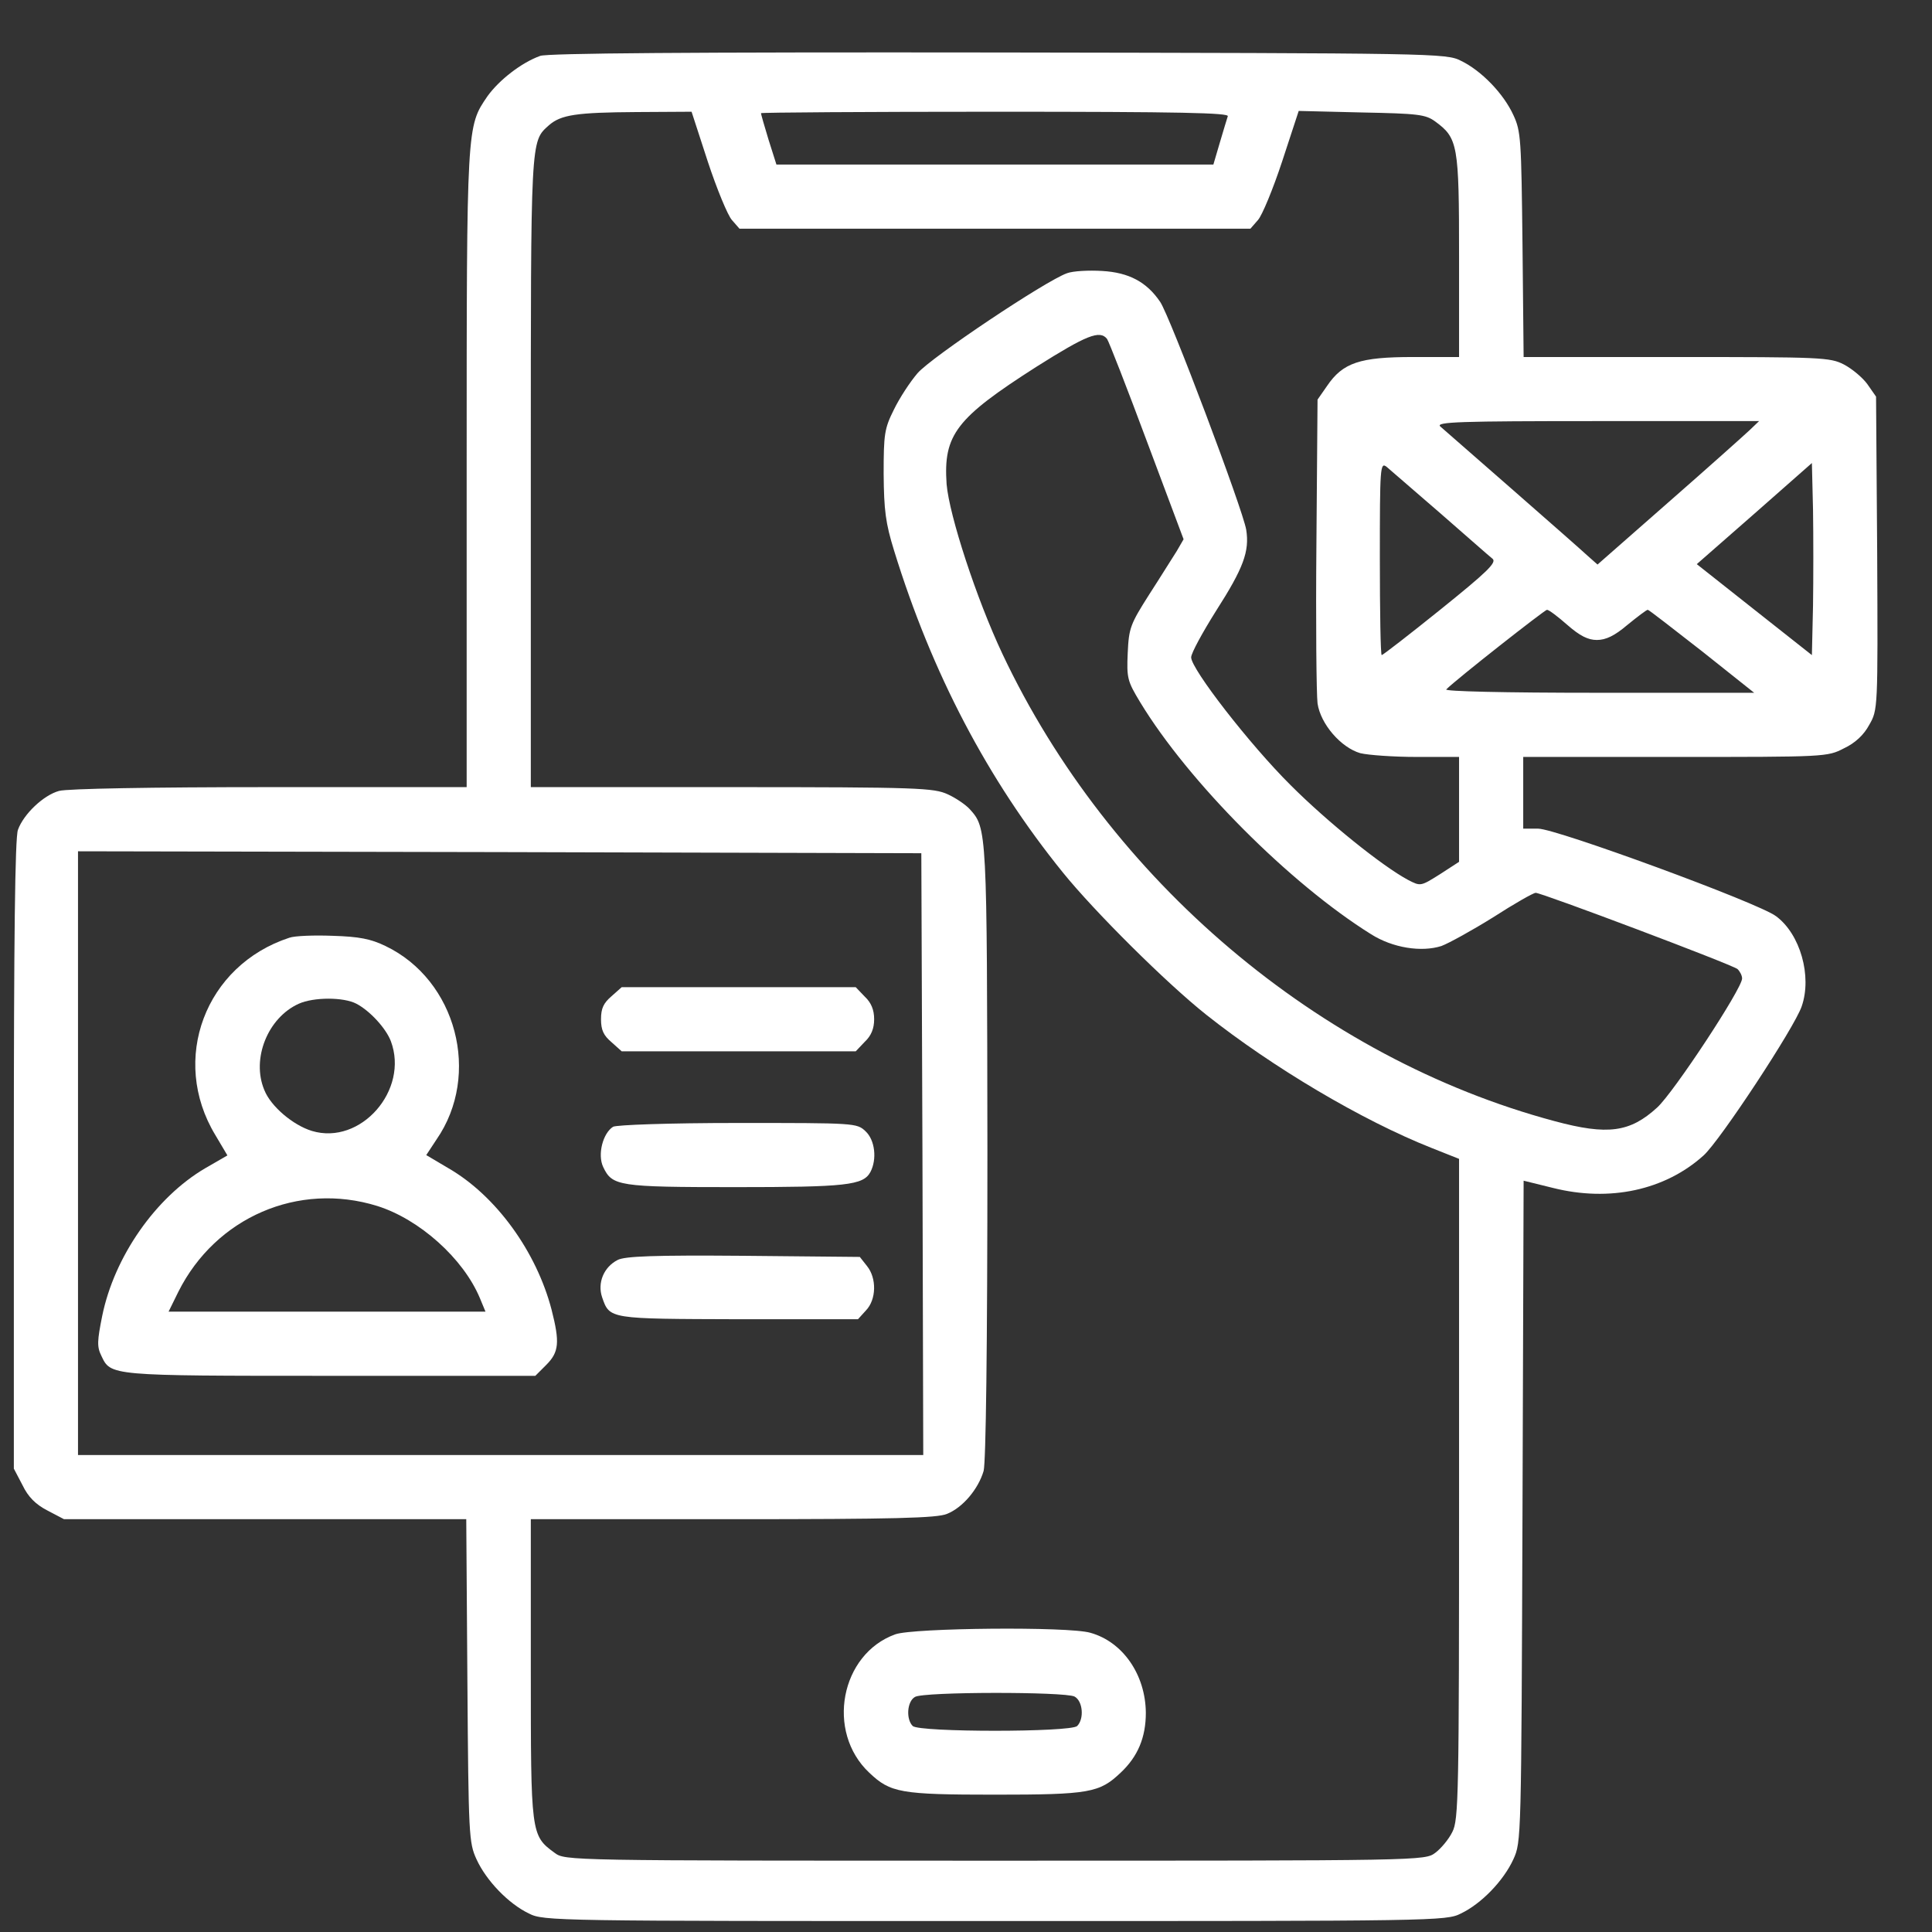
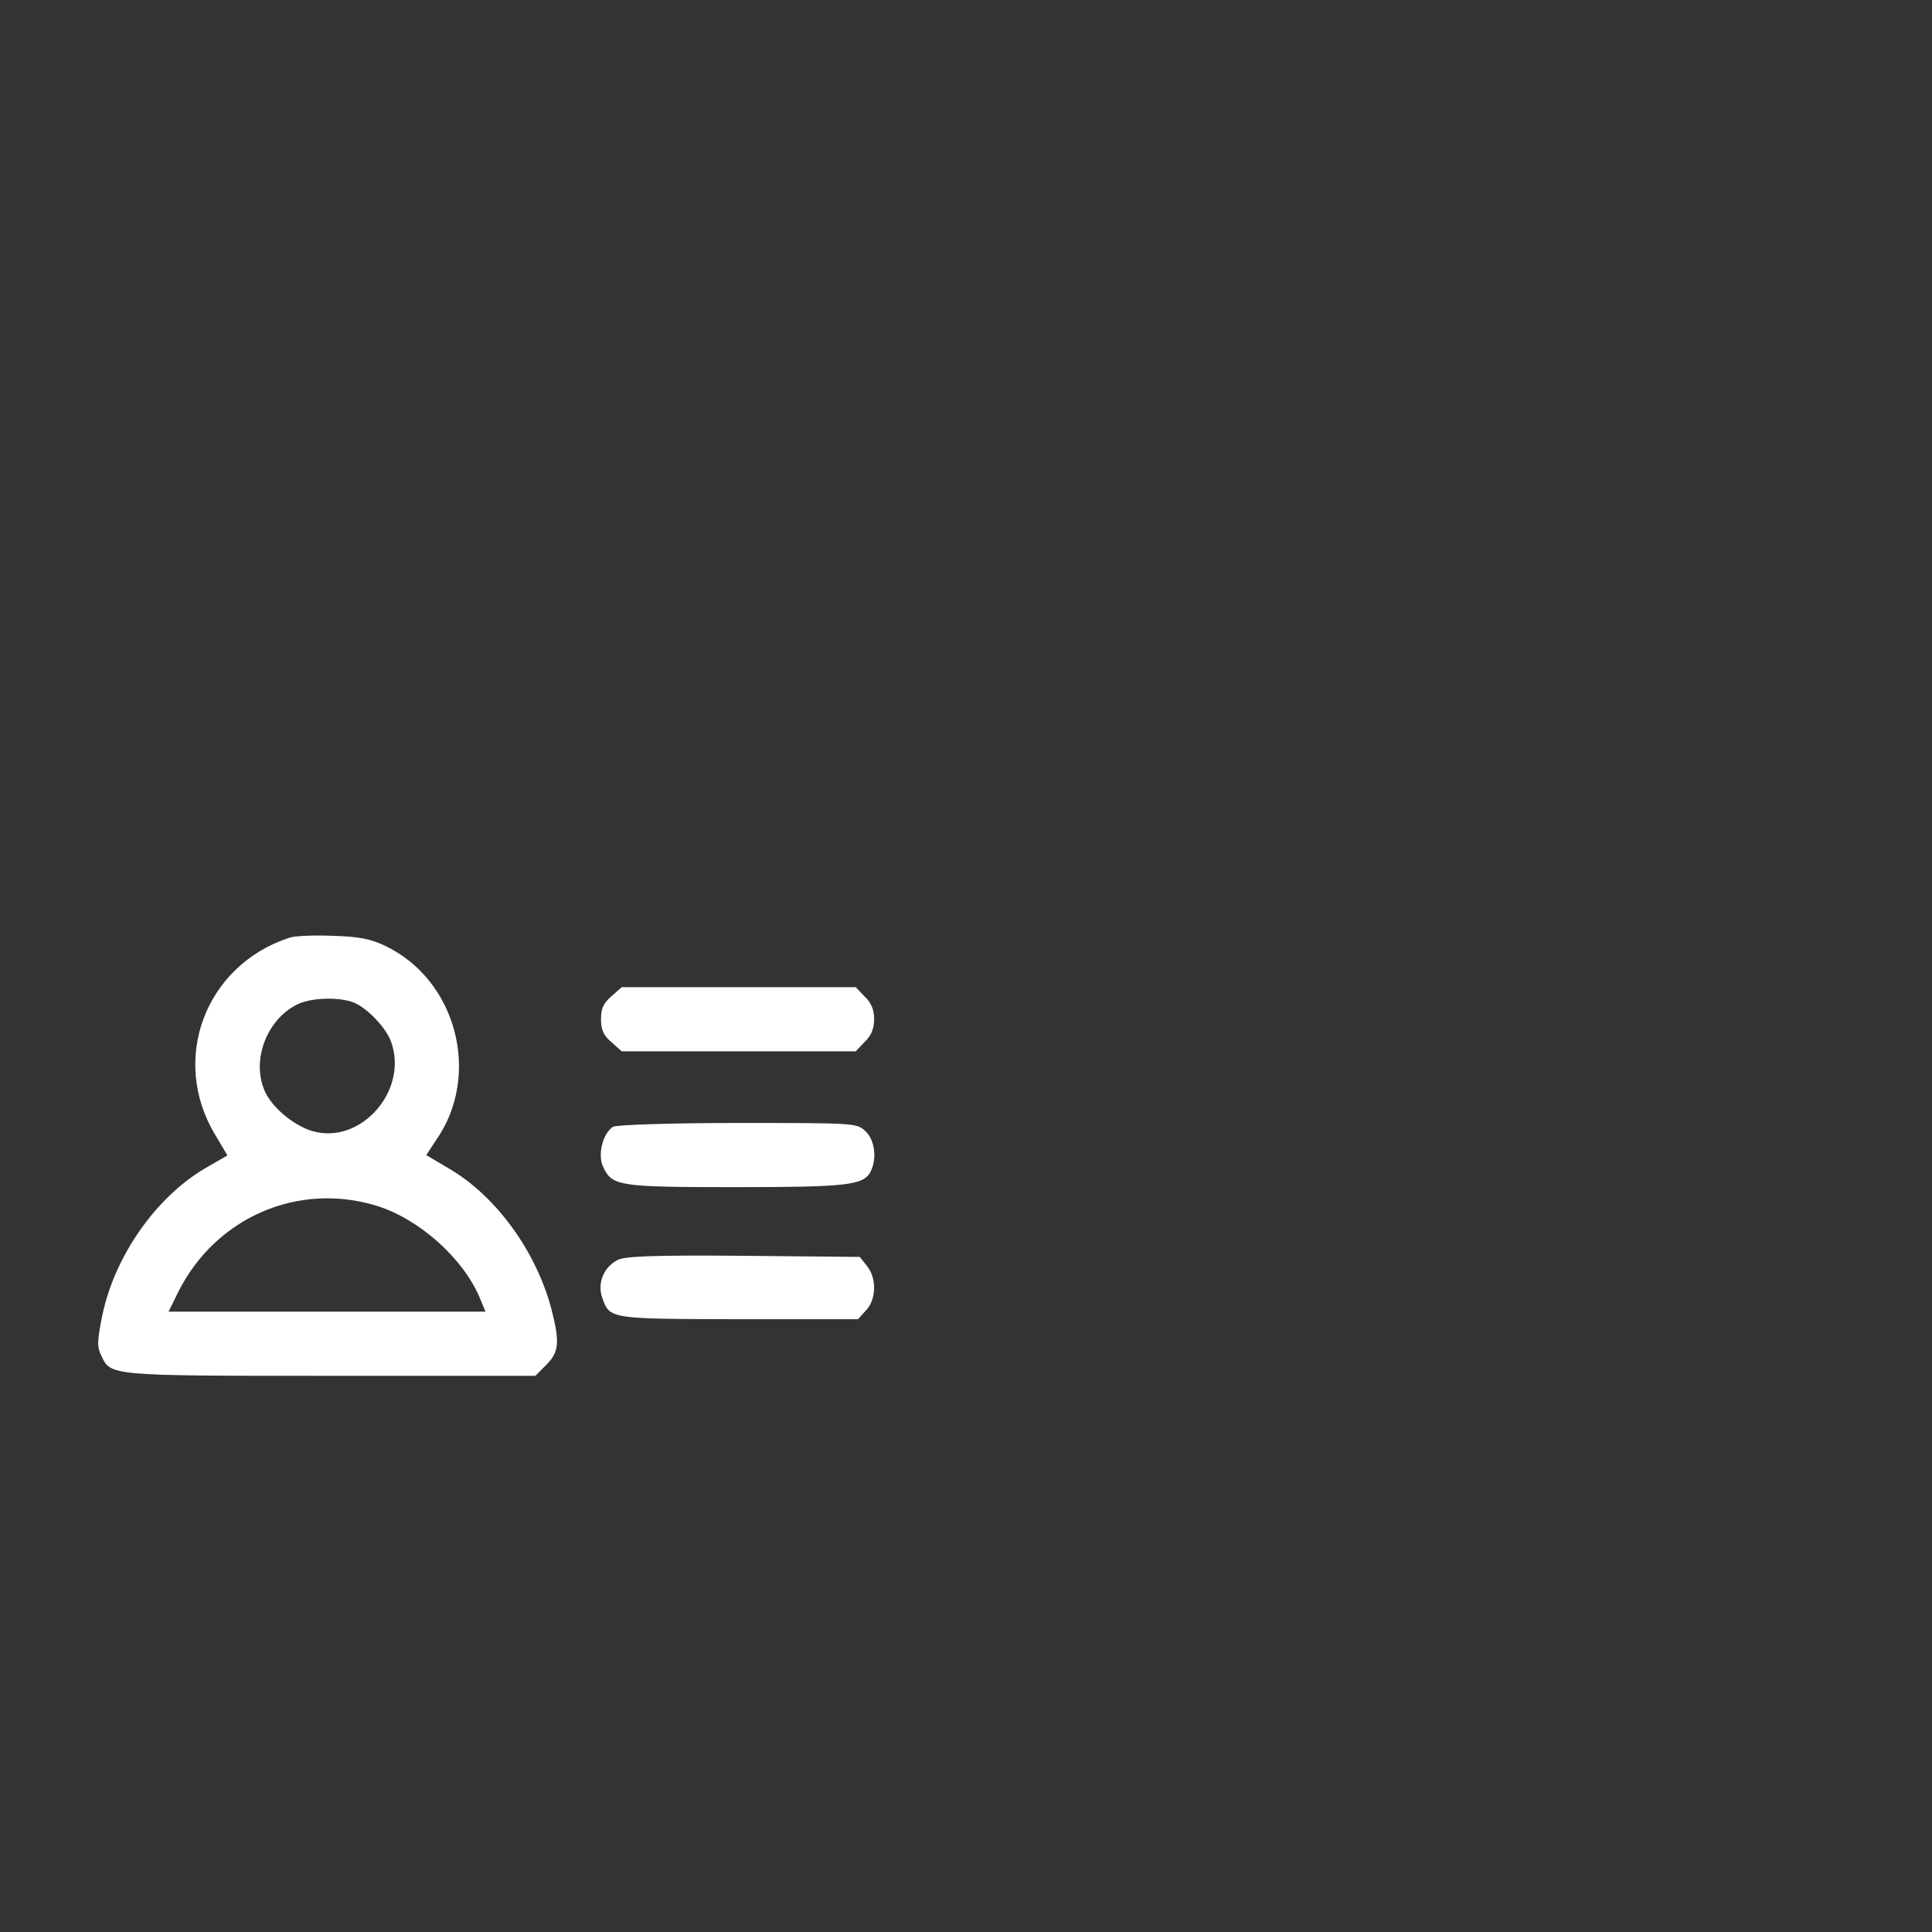
<svg xmlns="http://www.w3.org/2000/svg" width="24" height="24" viewBox="0 0 24 24" fill="none">
  <rect x="0" y="0" width="24" height="24" fill="#333333" stroke="none" />
-   <path d="M6.711 0.694C6.477 0.778 6.2 0.994 6.055 1.196C5.797 1.575 5.797 1.538 5.797 5.827V9.778H3.35C1.883 9.778 0.833 9.797 0.734 9.825C0.542 9.877 0.294 10.111 0.223 10.308C0.186 10.397 0.172 11.705 0.172 14.344V18.244L0.28 18.45C0.35 18.596 0.444 18.689 0.589 18.764L0.795 18.872H3.294H5.792L5.806 20.874C5.82 22.81 5.825 22.889 5.919 23.096C6.041 23.363 6.317 23.649 6.57 23.77C6.753 23.864 6.884 23.864 12.359 23.864C17.834 23.864 17.966 23.864 18.148 23.77C18.402 23.649 18.678 23.363 18.8 23.096C18.898 22.88 18.898 22.861 18.913 18.774L18.927 14.667L19.288 14.756C19.995 14.935 20.684 14.785 21.163 14.353C21.369 14.166 22.292 12.764 22.381 12.502C22.512 12.127 22.363 11.602 22.062 11.381C21.847 11.217 19.33 10.294 19.109 10.294H18.922V9.849V9.403H20.811C22.677 9.403 22.7 9.403 22.906 9.296C23.047 9.23 23.155 9.127 23.22 9.005C23.328 8.817 23.328 8.813 23.319 6.872L23.305 4.927L23.197 4.772C23.136 4.688 23.005 4.58 22.906 4.528C22.733 4.439 22.625 4.435 20.825 4.435H18.927L18.913 3.038C18.898 1.73 18.894 1.631 18.8 1.43C18.678 1.163 18.402 0.877 18.148 0.755C17.966 0.661 17.825 0.661 12.406 0.652C8.539 0.647 6.809 0.661 6.711 0.694ZM8.792 2.006C8.905 2.349 9.041 2.677 9.092 2.733L9.186 2.841H12.359H15.533L15.627 2.733C15.678 2.677 15.814 2.349 15.927 2.006L16.133 1.378L16.916 1.397C17.619 1.411 17.708 1.421 17.83 1.51C18.111 1.716 18.125 1.8 18.125 3.178V4.435H17.553C16.892 4.435 16.681 4.505 16.484 4.796L16.367 4.964L16.353 6.75C16.344 7.735 16.353 8.625 16.367 8.738C16.405 8.996 16.658 9.286 16.897 9.356C16.995 9.38 17.309 9.403 17.6 9.403H18.125V10.055V10.706L17.886 10.861C17.647 11.011 17.647 11.011 17.492 10.931C17.169 10.758 16.489 10.21 16.034 9.755C15.528 9.253 14.797 8.311 14.797 8.166C14.797 8.114 14.938 7.856 15.106 7.589C15.448 7.055 15.523 6.849 15.481 6.581C15.439 6.328 14.534 3.928 14.412 3.75C14.244 3.502 14.023 3.385 13.691 3.366C13.527 3.356 13.33 3.366 13.255 3.394C12.988 3.488 11.567 4.439 11.398 4.636C11.305 4.744 11.173 4.946 11.103 5.091C10.986 5.325 10.977 5.396 10.977 5.888C10.981 6.338 11 6.497 11.108 6.844C11.577 8.363 12.266 9.68 13.203 10.838C13.597 11.325 14.488 12.211 14.984 12.605C15.805 13.256 16.916 13.917 17.783 14.26L18.125 14.396V18.497C18.125 22.308 18.12 22.608 18.041 22.758C17.998 22.847 17.9 22.964 17.83 23.016C17.698 23.114 17.684 23.114 12.359 23.114C7.034 23.114 7.02 23.114 6.889 23.016C6.594 22.8 6.594 22.786 6.594 20.733V18.872H9.102C11.117 18.872 11.642 18.858 11.764 18.806C11.961 18.727 12.153 18.497 12.219 18.272C12.247 18.16 12.266 16.777 12.266 14.302C12.261 10.289 12.261 10.289 12.045 10.05C11.998 9.999 11.877 9.914 11.773 9.867C11.6 9.788 11.412 9.778 9.092 9.778H6.594V5.864C6.594 1.688 6.589 1.763 6.819 1.556C6.969 1.425 7.161 1.397 7.906 1.392L8.591 1.388L8.792 2.006ZM15.252 1.444C15.242 1.477 15.195 1.627 15.153 1.772L15.073 2.044H12.359H9.645L9.547 1.735C9.495 1.566 9.453 1.416 9.453 1.406C9.453 1.397 10.761 1.388 12.364 1.388C14.675 1.388 15.27 1.402 15.252 1.444ZM13.752 4.21C13.775 4.242 14 4.819 14.248 5.485L14.703 6.699L14.619 6.844C14.567 6.924 14.417 7.167 14.277 7.383C14.042 7.753 14.023 7.8 14.009 8.11C13.995 8.424 14.005 8.461 14.164 8.724C14.764 9.713 16.025 10.978 17.033 11.606C17.3 11.775 17.656 11.831 17.905 11.752C17.994 11.719 18.284 11.56 18.547 11.396C18.809 11.227 19.048 11.091 19.077 11.091C19.152 11.091 21.514 11.981 21.584 12.038C21.613 12.066 21.641 12.117 21.641 12.155C21.641 12.281 20.792 13.57 20.586 13.758C20.248 14.067 19.972 14.105 19.311 13.927C16.386 13.144 13.78 10.936 12.453 8.124C12.13 7.439 11.792 6.403 11.759 6.014C11.717 5.4 11.877 5.194 12.875 4.556C13.498 4.163 13.662 4.097 13.752 4.21ZM21.734 5.344C21.669 5.405 21.219 5.808 20.731 6.235L19.845 7.013L19.723 6.905C19.658 6.844 19.231 6.469 18.781 6.075C18.331 5.681 17.928 5.33 17.891 5.297C17.834 5.241 18.13 5.231 19.836 5.231H21.852L21.734 5.344ZM17.891 6.375C18.214 6.656 18.505 6.914 18.542 6.942C18.594 6.989 18.472 7.106 17.895 7.571C17.511 7.88 17.178 8.138 17.164 8.138C17.15 8.138 17.141 7.599 17.141 6.938C17.141 5.799 17.145 5.738 17.225 5.799C17.267 5.836 17.567 6.094 17.891 6.375ZM22.522 7.524L22.508 8.138L21.795 7.575L21.078 7.008L21.795 6.38L22.508 5.752L22.522 6.333C22.527 6.652 22.527 7.191 22.522 7.524ZM19.47 7.763C19.625 7.899 19.728 7.95 19.836 7.95C19.948 7.95 20.056 7.899 20.216 7.763C20.342 7.66 20.455 7.575 20.469 7.575C20.483 7.575 20.783 7.81 21.144 8.091L21.791 8.606H19.855C18.673 8.606 17.938 8.588 17.966 8.564C18.097 8.433 19.184 7.58 19.217 7.575C19.241 7.575 19.353 7.66 19.47 7.763ZM11.459 14.335L11.469 18.075H6.219H0.969V14.325V10.575L6.209 10.585L11.445 10.599L11.459 14.335Z" fill="white" />
-   <path d="M11.122 20.302C10.442 20.546 10.255 21.511 10.799 22.022C11.061 22.27 11.183 22.294 12.359 22.294C13.536 22.294 13.658 22.27 13.92 22.022C14.136 21.82 14.234 21.581 14.234 21.277C14.23 20.803 13.948 20.395 13.545 20.283C13.274 20.203 11.347 20.222 11.122 20.302ZM13.348 21.075C13.452 21.131 13.47 21.352 13.381 21.441C13.302 21.52 11.417 21.52 11.338 21.441C11.253 21.356 11.267 21.136 11.366 21.08C11.473 21.014 13.227 21.014 13.348 21.075Z" fill="white" />
  <path d="M3.594 11.649C2.548 11.991 2.108 13.163 2.675 14.1L2.825 14.353L2.548 14.513C1.934 14.874 1.419 15.61 1.269 16.35C1.208 16.655 1.203 16.73 1.259 16.842C1.377 17.091 1.353 17.091 4.1 17.091H6.65L6.786 16.955C6.945 16.796 6.955 16.674 6.852 16.27C6.664 15.549 6.163 14.855 5.572 14.513L5.295 14.349L5.422 14.156C5.98 13.35 5.67 12.174 4.789 11.752C4.606 11.663 4.461 11.635 4.133 11.625C3.903 11.616 3.659 11.625 3.594 11.649ZM4.428 12.469C4.597 12.558 4.794 12.774 4.855 12.933C5.084 13.542 4.48 14.231 3.875 14.049C3.641 13.978 3.364 13.744 3.284 13.542C3.12 13.153 3.327 12.642 3.711 12.469C3.898 12.385 4.269 12.385 4.428 12.469ZM4.686 14.981C5.211 15.146 5.755 15.633 5.961 16.125L6.031 16.294H4.063H2.094L2.216 16.046C2.68 15.122 3.706 14.677 4.686 14.981Z" fill="white" />
  <path d="M7.597 12.375C7.498 12.46 7.466 12.525 7.466 12.661C7.466 12.797 7.498 12.863 7.597 12.947L7.723 13.06H9.177H10.63L10.742 12.942C10.822 12.867 10.859 12.778 10.859 12.661C10.859 12.544 10.822 12.455 10.742 12.38L10.63 12.263H9.177H7.723L7.597 12.375Z" fill="white" />
  <path d="M7.616 13.997C7.489 14.077 7.419 14.344 7.494 14.499C7.606 14.733 7.681 14.747 9.13 14.747C10.512 14.747 10.723 14.724 10.812 14.56C10.897 14.4 10.869 14.161 10.752 14.053C10.644 13.95 10.62 13.95 9.167 13.95C8.295 13.95 7.662 13.974 7.616 13.997Z" fill="white" />
  <path d="M7.672 15.652C7.499 15.741 7.419 15.938 7.48 16.116C7.574 16.388 7.564 16.383 9.177 16.388H10.658L10.756 16.28C10.888 16.144 10.892 15.877 10.77 15.727L10.681 15.614L9.233 15.6C8.127 15.591 7.761 15.605 7.672 15.652Z" fill="white" />
</svg>